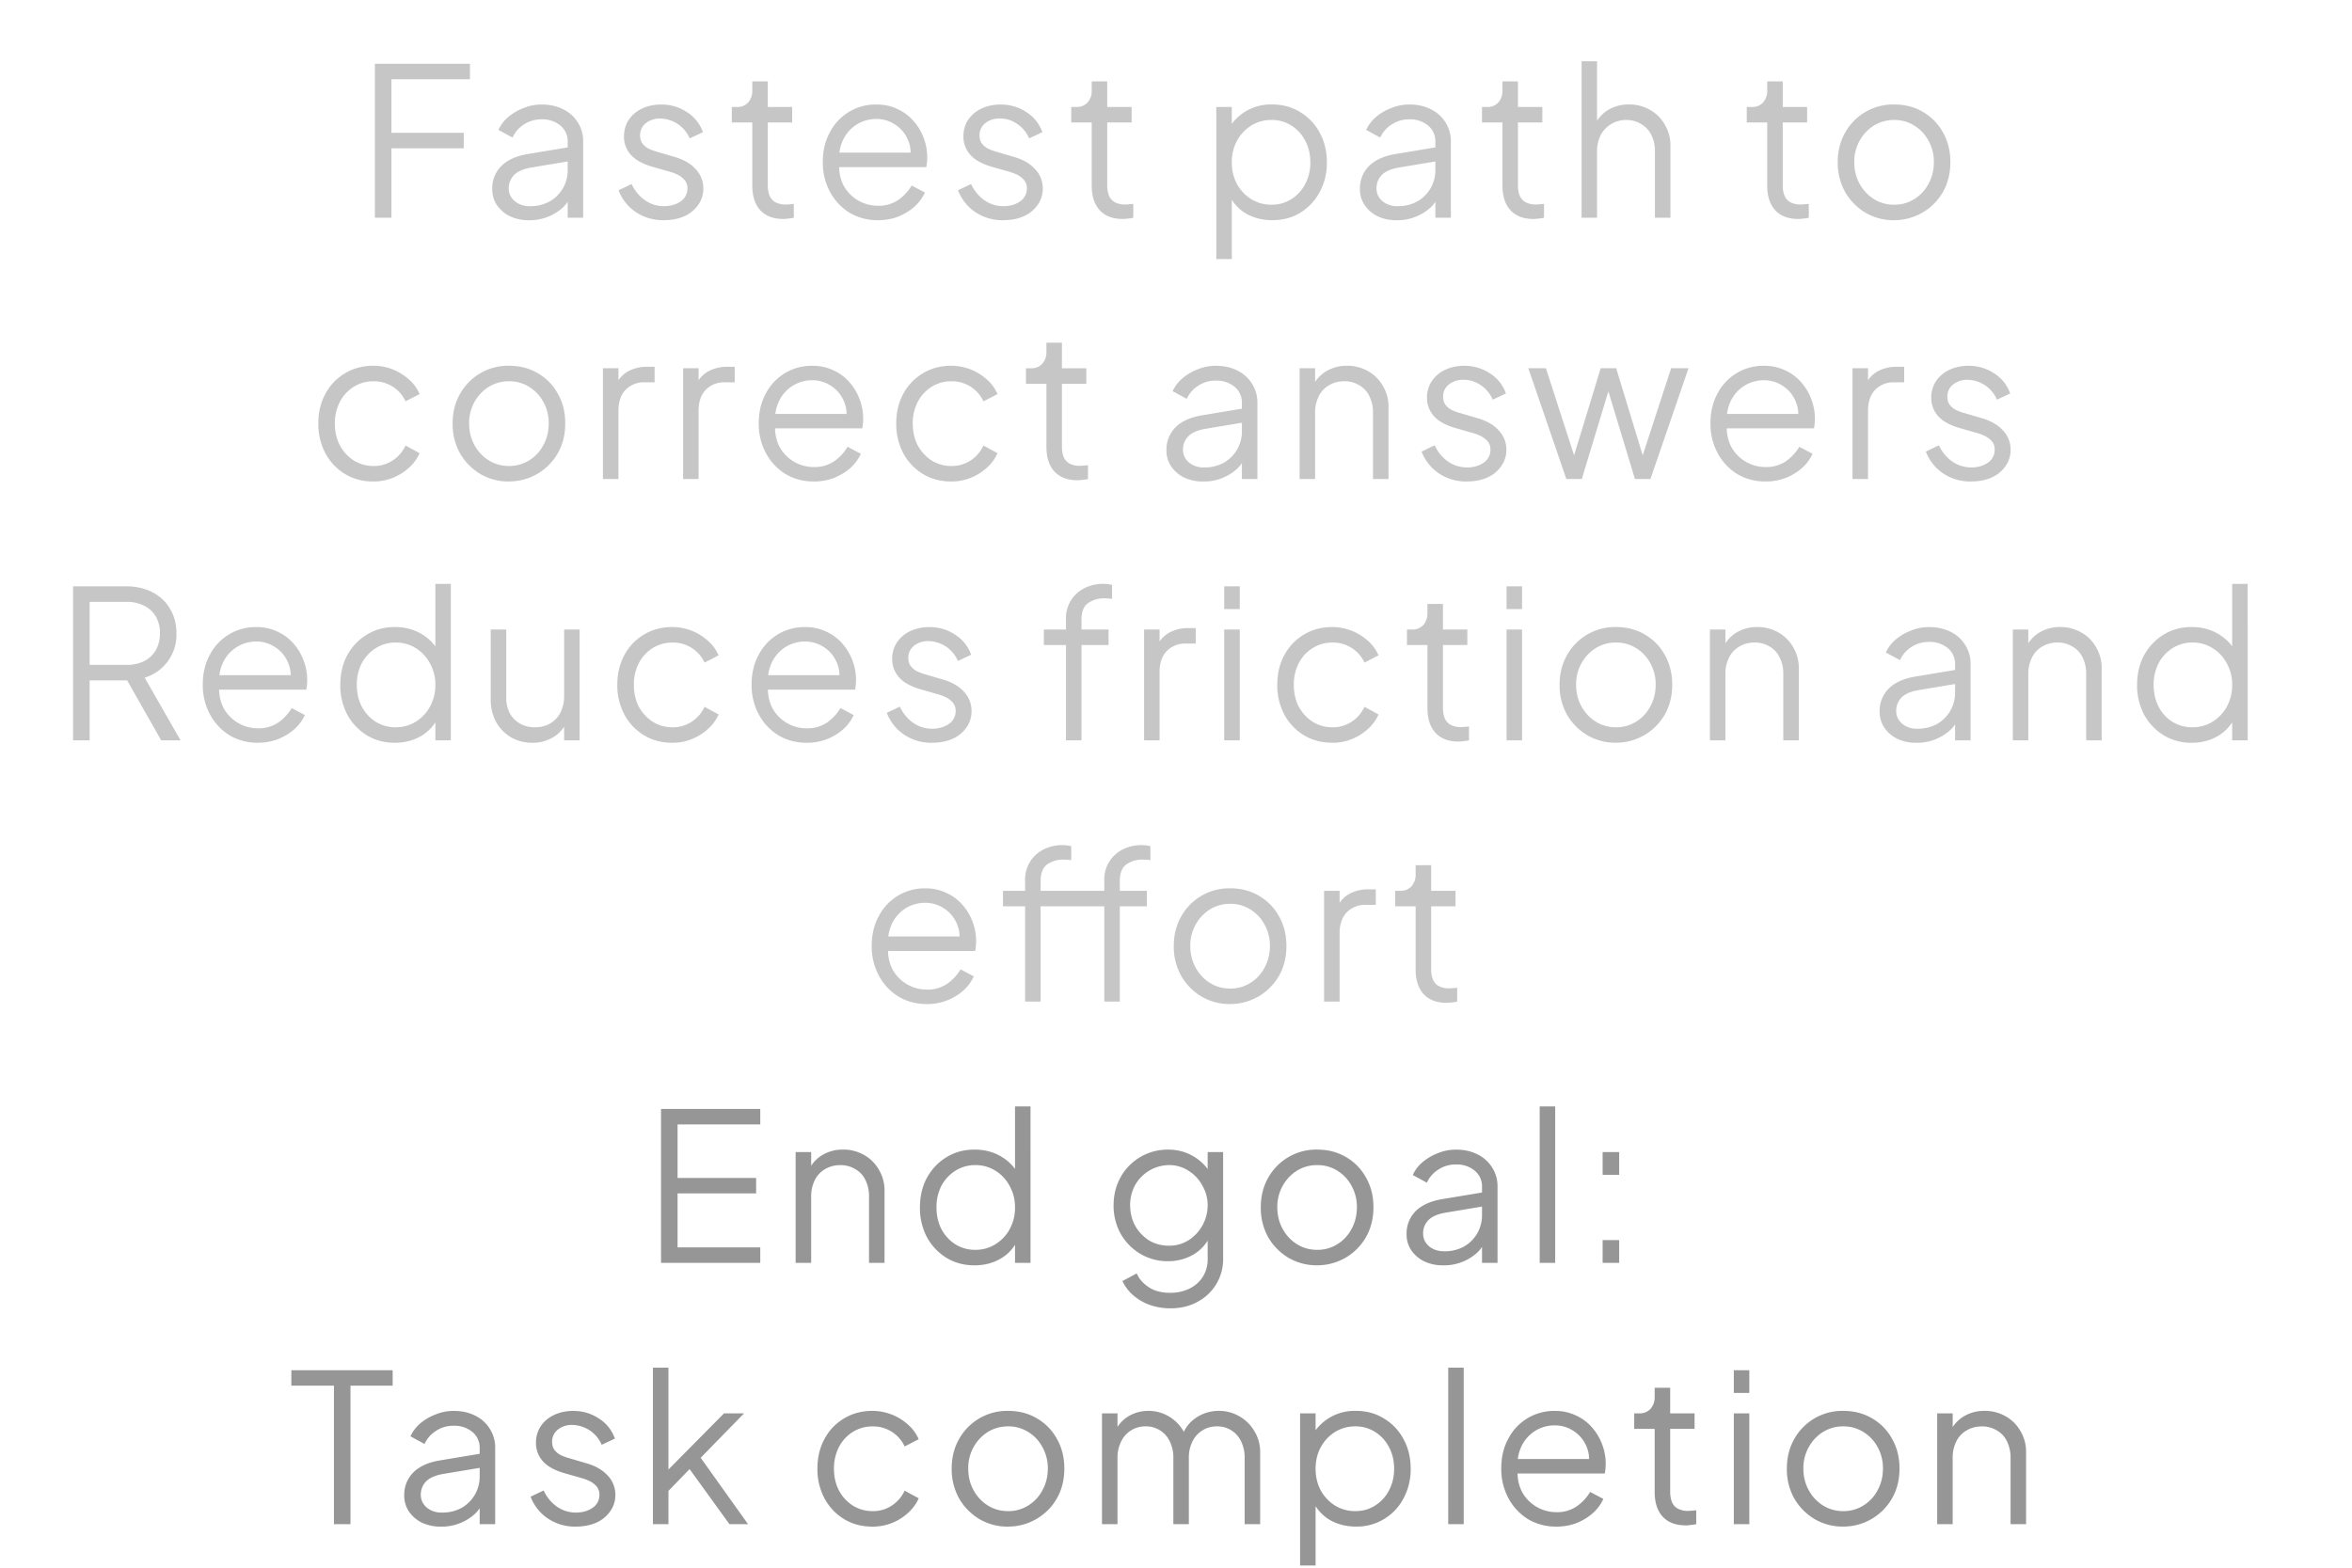
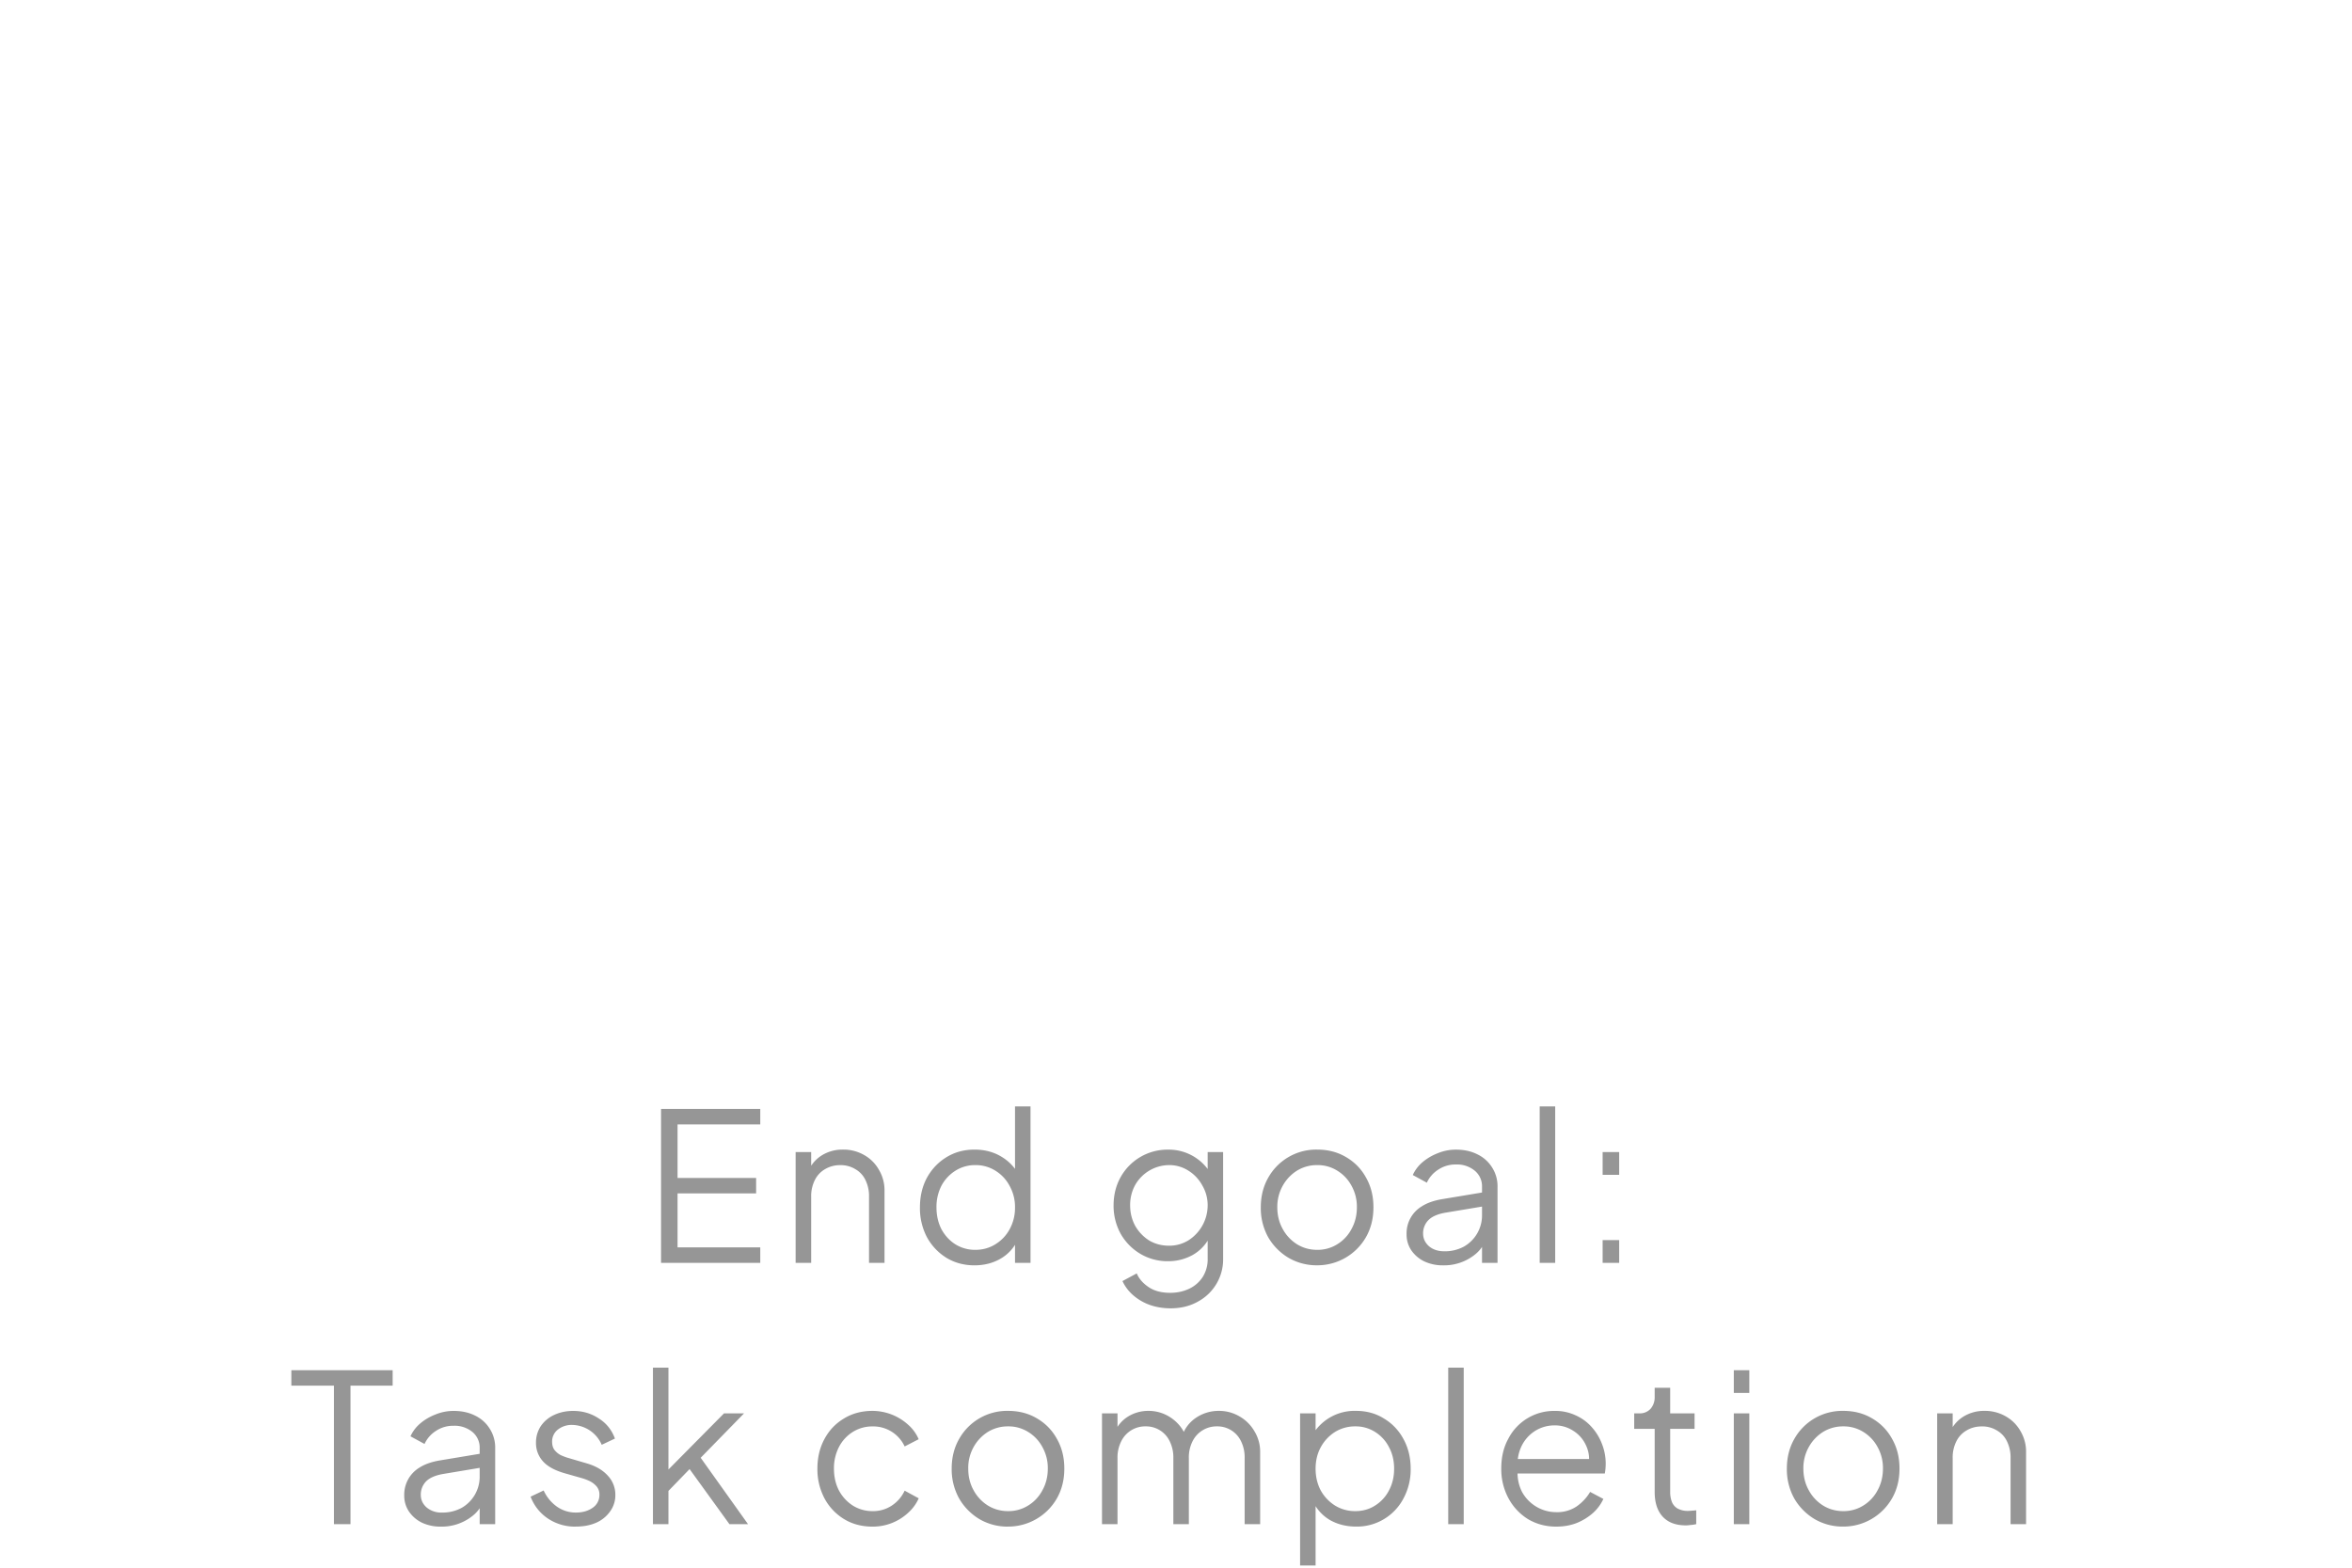
<svg xmlns="http://www.w3.org/2000/svg" width="54" height="36" fill="none">
-   <path fill="#C6C6C6" d="M8.607 5V1.464h2.183v.356H8.987v1.23h1.66v.355h-1.66V5h-.38Zm3.534.057a.995.995 0 0 1-.431-.09.765.765 0 0 1-.3-.256.645.645 0 0 1-.109-.37.724.724 0 0 1 .351-.64c.12-.077.274-.131.46-.163l.998-.166v.323l-.912.152c-.183.031-.316.09-.398.175a.432.432 0 0 0-.119.304c0 .114.044.21.133.29a.52.52 0 0 0 .351.118.916.916 0 0 0 .456-.109.822.822 0 0 0 .413-.726v-.645a.465.465 0 0 0-.167-.37.64.64 0 0 0-.431-.143.712.712 0 0 0-.409.119.7.7 0 0 0-.26.299l-.323-.176a.845.845 0 0 1 .223-.294c.104-.089.223-.158.356-.209.133-.054.27-.08.413-.08.186 0 .35.036.493.109a.806.806 0 0 1 .337.303.791.791 0 0 1 .123.442V5h-.355v-.508l.052.052a.762.762 0 0 1-.209.261 1.132 1.132 0 0 1-.736.252Zm3.1 0c-.243 0-.457-.062-.64-.185a1.047 1.047 0 0 1-.399-.503l.3-.143a.924.924 0 0 0 .303.37.752.752 0 0 0 .437.138c.151 0 .28-.036.384-.109a.349.349 0 0 0 .157-.294.282.282 0 0 0-.076-.209.52.52 0 0 0-.176-.123 1.186 1.186 0 0 0-.176-.062l-.365-.104c-.234-.067-.403-.16-.508-.28a.618.618 0 0 1-.156-.418c0-.149.038-.278.114-.39a.744.744 0 0 1 .308-.255c.13-.06.274-.09.432-.09.215 0 .41.056.584.17.177.11.302.266.375.465l-.304.143a.752.752 0 0 0-.67-.456.51.51 0 0 0-.341.11.346.346 0 0 0-.128.274c0 .086.022.154.066.205.045.05.095.088.152.113a1.2 1.2 0 0 0 .157.057l.422.124c.206.06.366.153.48.28a.636.636 0 0 1 .175.446.63.63 0 0 1-.119.375.767.767 0 0 1-.318.26c-.136.06-.292.09-.47.09Zm2.743-.029c-.228 0-.404-.066-.527-.199s-.185-.323-.185-.57V2.813h-.47v-.356h.119a.33.33 0 0 0 .256-.104.398.398 0 0 0 .095-.27v-.214h.356v.588h.56v.356h-.56V4.26c0 .085.012.161.038.227a.315.315 0 0 0 .128.152.486.486 0 0 0 .251.057c.026 0 .056-.001.09-.004l.09-.01V5a.731.731 0 0 1-.128.019.905.905 0 0 1-.113.01Zm2.17.029c-.238 0-.453-.057-.646-.17a1.265 1.265 0 0 1-.451-.48 1.41 1.41 0 0 1-.166-.688c0-.257.054-.483.161-.679a1.179 1.179 0 0 1 1.063-.64c.184 0 .347.034.489.104.146.066.269.158.37.275.101.114.179.244.233.39a1.239 1.239 0 0 1 .061.668h-2.15v-.332h1.946l-.17.142a.736.736 0 0 0-.062-.465.766.766 0 0 0-.29-.327.766.766 0 0 0-.427-.123.837.837 0 0 0-.754.47.95.95 0 0 0-.09.521.967.967 0 0 0 .094.532.896.896 0 0 0 .788.47.799.799 0 0 0 .47-.133c.127-.089.23-.2.308-.332l.304.161a.989.989 0 0 1-.232.318c-.105.095-.23.172-.375.233-.143.056-.3.085-.475.085Zm2.88 0a1.12 1.12 0 0 1-.64-.185 1.047 1.047 0 0 1-.398-.503l.299-.143a.924.924 0 0 0 .303.37.752.752 0 0 0 .437.138c.152 0 .28-.036.384-.109a.349.349 0 0 0 .157-.294.282.282 0 0 0-.076-.209.52.52 0 0 0-.176-.123 1.182 1.182 0 0 0-.175-.062l-.366-.104c-.234-.067-.403-.16-.507-.28a.618.618 0 0 1-.157-.418c0-.149.038-.278.114-.39a.746.746 0 0 1 .308-.255c.13-.06.274-.09.432-.09.215 0 .41.056.584.17.177.11.302.266.375.465l-.304.143a.753.753 0 0 0-.275-.333.669.669 0 0 0-.394-.123.51.51 0 0 0-.342.11.346.346 0 0 0-.128.274c0 .086.022.154.067.205a.44.44 0 0 0 .151.113 1.2 1.2 0 0 0 .157.057l.422.124c.206.06.366.153.48.28a.636.636 0 0 1 .175.446.63.63 0 0 1-.118.375.767.767 0 0 1-.318.26c-.136.06-.293.09-.47.09Zm2.743-.029c-.228 0-.403-.066-.527-.199-.123-.133-.185-.323-.185-.57V2.813h-.47v-.356h.119a.33.33 0 0 0 .256-.104.397.397 0 0 0 .095-.27v-.214h.356v.588h.56v.356h-.56V4.26a.64.64 0 0 0 .038.227.315.315 0 0 0 .128.152.486.486 0 0 0 .252.057 2.742 2.742 0 0 0 .18-.014V5a.731.731 0 0 1-.128.019.908.908 0 0 1-.114.01Zm2.148.921V2.456h.356v.57l-.057-.1a1.12 1.12 0 0 1 .987-.527c.24 0 .454.059.64.176.19.114.34.27.447.47.11.2.166.427.166.683a1.4 1.4 0 0 1-.166.684 1.24 1.24 0 0 1-.446.474c-.187.114-.4.17-.641.17-.218 0-.416-.048-.593-.146a.971.971 0 0 1-.394-.427l.057-.052v1.518h-.356Zm1.267-1.248c.17 0 .323-.043.456-.128a.883.883 0 0 0 .318-.347 1.04 1.04 0 0 0 .118-.498c0-.187-.04-.353-.118-.498a.883.883 0 0 0-.318-.347.824.824 0 0 0-.456-.128.871.871 0 0 0-.465.128.947.947 0 0 0-.328.352c-.079.145-.118.31-.118.493 0 .184.04.35.119.498a.957.957 0 0 0 .327.347c.14.085.294.128.465.128Zm2.871.356a.995.995 0 0 1-.432-.09.766.766 0 0 1-.299-.256.645.645 0 0 1-.109-.37.723.723 0 0 1 .351-.64c.12-.077.274-.131.46-.163l.997-.166v.323l-.91.152c-.184.031-.317.09-.4.175a.432.432 0 0 0-.118.304c0 .114.044.21.133.29a.517.517 0 0 0 .35.118.916.916 0 0 0 .456-.109.823.823 0 0 0 .413-.726v-.645a.465.465 0 0 0-.166-.37.64.64 0 0 0-.432-.143.711.711 0 0 0-.408.119.7.7 0 0 0-.26.299l-.323-.176a.847.847 0 0 1 .223-.294c.104-.089.223-.158.356-.209.132-.054.27-.08.412-.08.187 0 .352.036.494.109a.806.806 0 0 1 .337.303.791.791 0 0 1 .123.442V5h-.356v-.508l.053.052a.762.762 0 0 1-.21.261 1.134 1.134 0 0 1-.735.252Zm3.144-.029c-.228 0-.403-.066-.527-.199-.123-.133-.185-.323-.185-.57V2.813h-.47v-.356h.12a.33.33 0 0 0 .255-.104.397.397 0 0 0 .095-.27v-.214h.356v.588h.56v.356h-.56V4.26a.64.64 0 0 0 .038.227.315.315 0 0 0 .128.152.485.485 0 0 0 .252.057 2.733 2.733 0 0 0 .18-.014V5a.73.73 0 0 1-.128.019.906.906 0 0 1-.114.01ZM36.312 5V1.407h.355V2.95l-.08-.02a.8.8 0 0 1 .308-.388.9.9 0 0 1 .503-.143.95.95 0 0 1 .484.124c.146.082.26.196.342.341a.923.923 0 0 1 .128.485V5h-.356V3.486a.834.834 0 0 0-.085-.394.595.595 0 0 0-.238-.247.632.632 0 0 0-.336-.09.656.656 0 0 0-.584.342.823.823 0 0 0-.086.39V5h-.355Zm4.974.028c-.228 0-.404-.066-.527-.199s-.185-.323-.185-.57V2.813h-.47v-.356h.119a.33.33 0 0 0 .256-.104.397.397 0 0 0 .095-.27v-.214h.356v.588h.56v.356h-.56V4.26a.64.64 0 0 0 .038.227.315.315 0 0 0 .128.152.486.486 0 0 0 .252.057 2.742 2.742 0 0 0 .18-.014V5a.731.731 0 0 1-.128.019.908.908 0 0 1-.114.01Zm2.203.029a1.28 1.28 0 0 1-.655-.17 1.325 1.325 0 0 1-.47-.475 1.379 1.379 0 0 1-.171-.689c0-.253.057-.479.17-.678a1.262 1.262 0 0 1 1.126-.646c.246 0 .466.057.66.171.195.114.349.27.46.47.113.2.17.427.17.683 0 .26-.058.49-.175.693a1.287 1.287 0 0 1-1.115.64Zm0-.356c.17 0 .324-.043.46-.128a.898.898 0 0 0 .327-.351c.083-.149.124-.315.124-.499a.985.985 0 0 0-.124-.493.907.907 0 0 0-.327-.347.848.848 0 0 0-.46-.128.871.871 0 0 0-.465.128.957.957 0 0 0-.328.347.986.986 0 0 0-.123.493c0 .184.04.35.123.499a.947.947 0 0 0 .328.35.866.866 0 0 0 .465.129ZM8.575 11.057c-.25 0-.47-.059-.66-.176a1.238 1.238 0 0 1-.445-.474 1.434 1.434 0 0 1-.162-.684c0-.253.054-.479.162-.678.107-.2.256-.356.446-.47.19-.117.41-.176.66-.176.158 0 .306.029.446.086.139.057.262.134.37.232a.918.918 0 0 1 .242.333l-.323.166a.792.792 0 0 0-.736-.46.84.84 0 0 0-.455.127.887.887 0 0 0-.318.347 1.061 1.061 0 0 0-.114.498c0 .184.038.35.114.498a.934.934 0 0 0 .318.347.84.84 0 0 0 .455.128.77.77 0 0 0 .442-.128c.13-.085.228-.2.294-.342l.323.176a.975.975 0 0 1-.242.332 1.241 1.241 0 0 1-.37.232 1.17 1.17 0 0 1-.447.086Zm3.112 0a1.28 1.28 0 0 1-.655-.17 1.323 1.323 0 0 1-.47-.476 1.379 1.379 0 0 1-.17-.688c0-.253.056-.479.17-.678a1.261 1.261 0 0 1 1.125-.646c.247 0 .466.057.66.171.196.114.349.27.46.47.114.2.17.427.17.683 0 .26-.058.49-.175.693a1.286 1.286 0 0 1-1.115.64Zm0-.356c.17 0 .324-.043.46-.128a.899.899 0 0 0 .328-.351c.082-.149.123-.315.123-.499a.986.986 0 0 0-.123-.493.908.908 0 0 0-.328-.347.847.847 0 0 0-.46-.128.871.871 0 0 0-.465.128.957.957 0 0 0-.328.347.985.985 0 0 0-.123.493c0 .184.041.35.123.499a.947.947 0 0 0 .328.35.866.866 0 0 0 .465.129Zm2.156.299V8.456h.356v.418l-.048-.062a.67.67 0 0 1 .27-.285.895.895 0 0 1 .447-.104h.161v.356h-.223a.587.587 0 0 0-.441.17c-.111.115-.166.276-.166.485V11h-.356Zm1.84 0V8.456h.356v.418l-.047-.062a.67.67 0 0 1 .27-.285.895.895 0 0 1 .447-.104h.16v.356h-.222a.587.587 0 0 0-.441.17c-.111.115-.167.276-.167.485V11h-.356Zm3 .057c-.238 0-.453-.057-.646-.17a1.264 1.264 0 0 1-.451-.48 1.41 1.41 0 0 1-.166-.688c0-.257.054-.483.161-.679a1.179 1.179 0 0 1 1.063-.64 1.1 1.1 0 0 1 .49.104c.145.066.268.158.37.275.1.114.178.244.232.39a1.24 1.24 0 0 1 .061.668h-2.15v-.332h1.946l-.17.142a.735.735 0 0 0-.062-.465.766.766 0 0 0-.29-.327.767.767 0 0 0-.427-.123.838.838 0 0 0-.754.47.95.95 0 0 0-.09.521.967.967 0 0 0 .094.532.897.897 0 0 0 .788.47.799.799 0 0 0 .47-.133c.127-.089.23-.2.308-.332l.304.161a.99.99 0 0 1-.232.318c-.105.095-.23.172-.375.232-.143.057-.3.086-.475.086Zm3.161 0c-.25 0-.47-.059-.66-.176a1.239 1.239 0 0 1-.446-.474 1.433 1.433 0 0 1-.161-.684c0-.253.054-.479.161-.678.108-.2.256-.356.446-.47.19-.117.41-.176.66-.176a1.226 1.226 0 0 1 .816.318.918.918 0 0 1 .242.333l-.323.166a.791.791 0 0 0-.735-.46.839.839 0 0 0-.456.127.887.887 0 0 0-.318.347 1.062 1.062 0 0 0-.114.498c0 .184.038.35.114.498a.95.95 0 0 0 .318.347.84.84 0 0 0 .456.128.77.77 0 0 0 .441-.128c.13-.085.228-.2.294-.342l.323.176a.975.975 0 0 1-.242.332 1.24 1.24 0 0 1-.37.232 1.17 1.17 0 0 1-.446.086Zm2.893-.029c-.228 0-.403-.066-.527-.199-.123-.133-.185-.323-.185-.57V8.813h-.47v-.356h.119a.33.33 0 0 0 .256-.104.397.397 0 0 0 .095-.27v-.214h.356v.588h.56v.356h-.56v1.448c0 .085.013.161.038.228a.314.314 0 0 0 .128.151.485.485 0 0 0 .252.057 2.466 2.466 0 0 0 .18-.014V11a.733.733 0 0 1-.128.019.912.912 0 0 1-.114.01Zm2.884.029a.995.995 0 0 1-.432-.09.766.766 0 0 1-.3-.257.645.645 0 0 1-.108-.37.723.723 0 0 1 .351-.64c.12-.076.273-.13.46-.162l.997-.166v.323l-.912.152c-.183.031-.316.09-.398.175a.432.432 0 0 0-.119.304c0 .114.044.21.133.29a.52.52 0 0 0 .351.118.916.916 0 0 0 .456-.109.823.823 0 0 0 .413-.726v-.645a.464.464 0 0 0-.166-.37.64.64 0 0 0-.432-.143.711.711 0 0 0-.408.119.701.701 0 0 0-.261.299l-.323-.176a.846.846 0 0 1 .223-.294c.104-.089.223-.158.356-.209.133-.054.27-.08.413-.08.187 0 .351.036.493.109a.806.806 0 0 1 .337.303.792.792 0 0 1 .124.442V11h-.356v-.508l.052.052a.761.761 0 0 1-.209.261 1.129 1.129 0 0 1-.735.252ZM29.838 11V8.456h.356v.494l-.08-.02a.8.8 0 0 1 .308-.388.9.9 0 0 1 .503-.143.95.95 0 0 1 .484.124.89.89 0 0 1 .342.341.923.923 0 0 1 .128.484V11h-.356V9.486a.834.834 0 0 0-.086-.394.566.566 0 0 0-.232-.247.64.64 0 0 0-.342-.09c-.13 0-.245.03-.346.09a.59.59 0 0 0-.238.252.823.823 0 0 0-.085.39V11h-.356Zm3.84.057a1.12 1.12 0 0 1-.64-.185 1.047 1.047 0 0 1-.399-.503l.3-.143a.923.923 0 0 0 .303.37.752.752 0 0 0 .437.138c.151 0 .28-.036.384-.109a.349.349 0 0 0 .156-.294.283.283 0 0 0-.075-.209.522.522 0 0 0-.176-.123 1.19 1.19 0 0 0-.176-.062l-.365-.104c-.234-.067-.403-.16-.508-.28a.618.618 0 0 1-.156-.418.67.67 0 0 1 .114-.39.745.745 0 0 1 .308-.255c.13-.06.274-.09.432-.09.215 0 .41.056.584.17.177.11.302.266.374.465l-.303.143a.752.752 0 0 0-.276-.333.669.669 0 0 0-.393-.123.51.51 0 0 0-.342.11.346.346 0 0 0-.128.274c0 .086.022.154.066.205.044.05.095.088.152.113.06.026.112.045.157.057l.422.124c.206.06.365.153.48.28a.635.635 0 0 1 .175.446.63.63 0 0 1-.119.375.768.768 0 0 1-.318.26c-.136.06-.292.09-.47.09ZM35.962 11l-.873-2.544h.404l.72 2.226h-.142l.68-2.226h.355l.679 2.226h-.143l.726-2.226h.399L37.893 11h-.356l-.66-2.178h.1L36.317 11h-.356Zm4.57.057c-.236 0-.451-.057-.645-.17a1.264 1.264 0 0 1-.45-.48 1.41 1.41 0 0 1-.166-.688c0-.257.053-.483.16-.679a1.179 1.179 0 0 1 1.063-.64 1.1 1.1 0 0 1 .49.104c.145.066.269.158.37.275.101.114.179.244.233.39a1.24 1.24 0 0 1 .061.668h-2.15v-.332h1.946l-.17.142a.736.736 0 0 0-.063-.465.766.766 0 0 0-.289-.327.767.767 0 0 0-.427-.123.838.838 0 0 0-.755.47.95.95 0 0 0-.09.521.967.967 0 0 0 .095.532.897.897 0 0 0 .788.47.799.799 0 0 0 .47-.133c.126-.089.23-.2.308-.332l.304.161a.99.99 0 0 1-.233.318 1.266 1.266 0 0 1-.374.232 1.271 1.271 0 0 1-.475.086Zm2-.057V8.456h.356v.418l-.048-.062a.67.67 0 0 1 .27-.285.895.895 0 0 1 .447-.104h.161v.356h-.223a.587.587 0 0 0-.441.17c-.11.115-.166.276-.166.485V11h-.356Zm2.724.057a1.12 1.12 0 0 1-.641-.185 1.047 1.047 0 0 1-.399-.503l.3-.143a.924.924 0 0 0 .303.37.752.752 0 0 0 .437.138c.151 0 .28-.036.384-.109a.349.349 0 0 0 .156-.294.283.283 0 0 0-.075-.209.522.522 0 0 0-.176-.123 1.19 1.19 0 0 0-.176-.062l-.365-.104c-.234-.067-.403-.16-.508-.28a.618.618 0 0 1-.156-.418.67.67 0 0 1 .114-.39.745.745 0 0 1 .308-.255c.13-.06.274-.09.432-.09.215 0 .41.056.584.17.177.11.302.266.374.465l-.303.143a.752.752 0 0 0-.67-.456.509.509 0 0 0-.341.11.346.346 0 0 0-.128.274c0 .086.022.154.066.205.044.05.095.088.152.113.06.026.112.045.157.057l.422.124c.206.06.365.153.48.28a.635.635 0 0 1 .175.446.63.63 0 0 1-.119.375.769.769 0 0 1-.318.26c-.136.06-.292.09-.47.09ZM1.678 17v-3.536h1.215c.231 0 .434.046.608.138a.955.955 0 0 1 .403.38c.098.161.147.35.147.565a1.028 1.028 0 0 1-.73 1.015L4.145 17H3.7l-.864-1.523.257.147H2.058V17h-.38Zm.38-1.732h.854a.881.881 0 0 0 .399-.086.658.658 0 0 0 .266-.251.771.771 0 0 0 .095-.39.745.745 0 0 0-.095-.384.627.627 0 0 0-.266-.246.842.842 0 0 0-.399-.09h-.854v1.447Zm3.86 1.789c-.237 0-.452-.057-.645-.17a1.265 1.265 0 0 1-.451-.48 1.41 1.41 0 0 1-.166-.688c0-.257.053-.483.16-.679a1.179 1.179 0 0 1 1.063-.64 1.1 1.1 0 0 1 .49.104c.145.066.269.158.37.275.101.114.179.244.232.39a1.238 1.238 0 0 1 .062.668h-2.15v-.332H6.83l-.17.143a.736.736 0 0 0-.062-.466.766.766 0 0 0-.29-.327.767.767 0 0 0-.427-.123.838.838 0 0 0-.755.47.95.95 0 0 0-.09.521.967.967 0 0 0 .095.532.897.897 0 0 0 .788.47.799.799 0 0 0 .47-.133c.126-.089.23-.2.308-.332l.303.16a.99.99 0 0 1-.233.318 1.251 1.251 0 0 1-.849.318Zm3.147 0c-.237 0-.45-.057-.64-.17a1.274 1.274 0 0 1-.451-.476 1.433 1.433 0 0 1-.161-.683c0-.256.053-.484.16-.683.112-.2.26-.356.447-.47.19-.117.405-.176.645-.176.219 0 .413.048.584.143.171.095.305.223.404.384l-.057.1v-1.618h.355V17h-.355v-.57l.057.053a.964.964 0 0 1-.4.427c-.173.098-.37.147-.588.147Zm.02-.356c.17 0 .324-.043.46-.128a.907.907 0 0 0 .327-.346 1.02 1.02 0 0 0 .124-.499.985.985 0 0 0-.124-.493.898.898 0 0 0-.327-.352.848.848 0 0 0-.46-.128.84.84 0 0 0-.456.128.919.919 0 0 0-.323.347 1.061 1.061 0 0 0-.114.498c0 .184.038.35.114.499.08.145.185.26.318.346.136.085.29.128.46.128Zm3.136.356a.967.967 0 0 1-.484-.123.947.947 0 0 1-.346-.352 1.078 1.078 0 0 1-.124-.522v-1.604h.356v1.562a.77.77 0 0 0 .081.36.62.62 0 0 0 .233.238.695.695 0 0 0 .346.085c.13 0 .245-.029.346-.085a.627.627 0 0 0 .238-.252.85.85 0 0 0 .085-.394v-1.514h.356V17h-.356v-.494l.08.02a.767.767 0 0 1-.308.389.9.9 0 0 1-.503.142Zm3.219 0c-.25 0-.47-.059-.66-.176a1.239 1.239 0 0 1-.446-.474 1.434 1.434 0 0 1-.161-.684c0-.253.054-.479.161-.678.108-.2.257-.356.446-.47.19-.117.41-.176.66-.176a1.226 1.226 0 0 1 .816.318.918.918 0 0 1 .242.332l-.322.167a.791.791 0 0 0-.736-.46.84.84 0 0 0-.455.127.888.888 0 0 0-.319.347 1.062 1.062 0 0 0-.113.498c0 .184.038.35.113.499a.95.95 0 0 0 .319.346.84.84 0 0 0 .455.128.77.77 0 0 0 .441-.128c.13-.085.228-.2.295-.342l.322.176a.975.975 0 0 1-.242.332 1.242 1.242 0 0 1-.37.232 1.15 1.15 0 0 1-.446.086Zm3.078 0c-.237 0-.452-.057-.645-.17a1.264 1.264 0 0 1-.451-.48 1.41 1.41 0 0 1-.166-.688c0-.257.054-.483.161-.679a1.178 1.178 0 0 1 1.063-.64 1.1 1.1 0 0 1 .489.104c.145.066.269.158.37.275.101.114.179.244.233.39a1.238 1.238 0 0 1 .061.668h-2.15v-.332h1.946l-.17.143a.736.736 0 0 0-.062-.466.767.767 0 0 0-.29-.327.767.767 0 0 0-.427-.123.839.839 0 0 0-.441.123.854.854 0 0 0-.313.346.95.95 0 0 0-.09.522.967.967 0 0 0 .094.532.896.896 0 0 0 .788.47.8.8 0 0 0 .47-.133c.127-.089.23-.2.308-.332l.304.161a.99.99 0 0 1-.232.318 1.248 1.248 0 0 1-.85.318Zm2.882 0a1.12 1.12 0 0 1-.64-.185 1.047 1.047 0 0 1-.4-.503l.3-.142a.923.923 0 0 0 .303.37.752.752 0 0 0 .437.137c.152 0 .28-.036.384-.109a.349.349 0 0 0 .157-.294.283.283 0 0 0-.076-.209.52.52 0 0 0-.176-.123 1.177 1.177 0 0 0-.175-.062l-.366-.104c-.234-.067-.403-.16-.507-.28a.618.618 0 0 1-.157-.418.67.67 0 0 1 .114-.39.744.744 0 0 1 .308-.255c.13-.06.274-.09.432-.09.215 0 .41.056.584.17.177.11.302.266.375.465l-.304.143a.752.752 0 0 0-.669-.456.509.509 0 0 0-.342.11.346.346 0 0 0-.128.274c0 .086.022.154.067.204.044.051.095.09.152.114.06.026.112.045.156.057l.422.124c.206.06.366.153.48.28a.635.635 0 0 1 .175.446.63.63 0 0 1-.118.375.767.767 0 0 1-.318.26c-.136.06-.293.09-.47.09ZM24.474 17v-2.188h-.508v-.356h.508v-.227a.764.764 0 0 1 .432-.726.94.94 0 0 1 .626-.072v.323a.342.342 0 0 0-.09-.01 1.156 1.156 0 0 0-.08-.004.634.634 0 0 0-.38.109c-.102.073-.152.2-.152.38v.227h.621v.356h-.621V17h-.356Zm1.793 0v-2.544h.356v.418l-.048-.062a.67.67 0 0 1 .27-.284.895.895 0 0 1 .447-.105h.161v.356h-.223a.587.587 0 0 0-.441.17c-.111.115-.166.276-.166.485V17h-.356Zm1.84 0v-2.544h.357V17h-.356Zm0-3.014v-.522h.357v.522h-.356Zm2.485 3.07c-.25 0-.47-.058-.66-.175a1.239 1.239 0 0 1-.446-.474 1.435 1.435 0 0 1-.161-.684c0-.253.054-.479.161-.678.108-.2.256-.356.446-.47.19-.117.41-.176.66-.176a1.226 1.226 0 0 1 .816.318.92.92 0 0 1 .242.332l-.322.167a.793.793 0 0 0-.736-.46.84.84 0 0 0-.456.127.888.888 0 0 0-.318.347 1.062 1.062 0 0 0-.113.498c0 .184.038.35.113.499.08.145.185.26.318.346a.84.84 0 0 0 .456.128.77.77 0 0 0 .441-.128c.13-.085.228-.2.295-.342l.322.176a.976.976 0 0 1-.242.332 1.242 1.242 0 0 1-.37.232 1.15 1.15 0 0 1-.446.086Zm2.893-.027c-.228 0-.403-.067-.527-.2-.123-.133-.185-.323-.185-.57v-1.447h-.47v-.356h.119a.33.33 0 0 0 .256-.104.398.398 0 0 0 .095-.27v-.214h.356v.588h.56v.356h-.56v1.448a.64.64 0 0 0 .038.227.314.314 0 0 0 .128.152.485.485 0 0 0 .252.057 2.515 2.515 0 0 0 .18-.014V17a.734.734 0 0 1-.128.019.911.911 0 0 1-.114.01ZM34.589 17v-2.544h.356V17h-.356Zm0-3.014v-.522h.356v.522h-.356Zm2.513 3.07a1.28 1.28 0 0 1-.655-.17 1.325 1.325 0 0 1-.47-.474 1.379 1.379 0 0 1-.17-.689c0-.253.057-.479.17-.678a1.262 1.262 0 0 1 1.125-.646c.247 0 .467.057.66.171.196.114.35.27.46.47.114.2.171.427.171.683 0 .26-.059.49-.175.693a1.288 1.288 0 0 1-1.116.64Zm0-.355a.847.847 0 0 0 .46-.128.898.898 0 0 0 .328-.351c.082-.149.123-.315.123-.499a.985.985 0 0 0-.123-.493.907.907 0 0 0-.327-.347.848.848 0 0 0-.46-.128.872.872 0 0 0-.466.128.957.957 0 0 0-.327.347.986.986 0 0 0-.124.493c0 .184.041.35.124.499a.947.947 0 0 0 .327.35c.14.086.294.129.465.129Zm2.156.299v-2.544h.356v.494l-.08-.02a.801.801 0 0 1 .308-.388.9.9 0 0 1 .503-.143.95.95 0 0 1 .484.124.89.89 0 0 1 .342.341.923.923 0 0 1 .128.484V17h-.356v-1.514a.834.834 0 0 0-.086-.394.566.566 0 0 0-.232-.247.64.64 0 0 0-.342-.09c-.13 0-.245.03-.346.09a.59.59 0 0 0-.238.252.822.822 0 0 0-.085.39V17h-.356Zm4.737.057a.995.995 0 0 1-.432-.09.766.766 0 0 1-.299-.256.645.645 0 0 1-.109-.37.723.723 0 0 1 .351-.64c.12-.077.274-.131.46-.163l.997-.166v.323l-.911.152c-.184.031-.316.09-.399.175a.432.432 0 0 0-.118.304c0 .114.044.21.133.29a.515.515 0 0 0 .35.118.916.916 0 0 0 .456-.109.822.822 0 0 0 .413-.726v-.645a.465.465 0 0 0-.166-.37.64.64 0 0 0-.432-.143.712.712 0 0 0-.408.119.7.7 0 0 0-.26.299l-.324-.176a.845.845 0 0 1 .224-.294c.104-.089.223-.158.355-.209.133-.054.271-.08.413-.08.187 0 .352.036.494.108a.807.807 0 0 1 .337.304.792.792 0 0 1 .123.442V17h-.356v-.508l.053.052a.762.762 0 0 1-.21.261 1.13 1.13 0 0 1-.735.252ZM46.213 17v-2.544h.355v.494l-.08-.02a.801.801 0 0 1 .308-.388.9.9 0 0 1 .503-.143.95.95 0 0 1 .484.124c.146.082.26.196.342.341a.923.923 0 0 1 .128.484V17h-.356v-1.514a.834.834 0 0 0-.085-.394.566.566 0 0 0-.233-.247.64.64 0 0 0-.341-.09.67.67 0 0 0-.347.09.59.59 0 0 0-.237.252.822.822 0 0 0-.086.39V17h-.355Zm4.106.057a1.22 1.22 0 0 1-.64-.17 1.274 1.274 0 0 1-.452-.476 1.433 1.433 0 0 1-.161-.683c0-.256.054-.484.161-.683.111-.2.26-.356.446-.47.19-.117.405-.176.646-.176.218 0 .413.048.584.143.17.095.305.223.403.384l-.057.1v-1.618h.356V17h-.356v-.57l.057.053a.964.964 0 0 1-.399.427c-.174.098-.37.147-.588.147Zm.019-.356c.17 0 .324-.043.46-.128a.91.91 0 0 0 .328-.346 1.02 1.02 0 0 0 .123-.499.985.985 0 0 0-.123-.493.898.898 0 0 0-.328-.352.848.848 0 0 0-.46-.128.84.84 0 0 0-.456.128.919.919 0 0 0-.322.347 1.06 1.06 0 0 0-.114.498c0 .184.038.35.114.499a.852.852 0 0 0 .777.474Zm-29.062 6.356c-.237 0-.452-.057-.645-.17a1.264 1.264 0 0 1-.451-.48 1.41 1.41 0 0 1-.166-.688c0-.257.054-.483.161-.679a1.179 1.179 0 0 1 1.063-.64 1.1 1.1 0 0 1 .489.104c.145.066.269.158.37.275.101.114.179.244.233.39a1.238 1.238 0 0 1 .076.55 1.763 1.763 0 0 1-.015.118h-2.15v-.332h1.946l-.17.143a.736.736 0 0 0-.062-.466.767.767 0 0 0-.29-.327.767.767 0 0 0-.427-.123.839.839 0 0 0-.441.123.854.854 0 0 0-.313.346.95.95 0 0 0-.09.522.967.967 0 0 0 .094.532.897.897 0 0 0 .788.47.8.8 0 0 0 .47-.133c.127-.089.23-.2.308-.332l.304.161a.99.99 0 0 1-.232.318 1.248 1.248 0 0 1-.85.318Zm2.26-.057v-2.188h-.508v-.356h.508v-.227a.764.764 0 0 1 .432-.726.94.94 0 0 1 .627-.072v.323a.342.342 0 0 0-.09-.01 1.15 1.15 0 0 0-.081-.004.634.634 0 0 0-.38.109c-.101.073-.152.2-.152.38v.227h1.429v.356h-1.429V23h-.356Zm1.818 0v-2.188h-.508v-.356h.508v-.227a.764.764 0 0 1 .432-.726.94.94 0 0 1 .626-.072v.323a.342.342 0 0 0-.09-.01 1.15 1.15 0 0 0-.08-.004.634.634 0 0 0-.38.109c-.102.073-.152.2-.152.38v.227h.621v.356h-.621V23h-.356Zm2.89.057a1.28 1.28 0 0 1-.654-.17 1.324 1.324 0 0 1-.47-.476 1.379 1.379 0 0 1-.171-.688c0-.253.057-.479.17-.678a1.262 1.262 0 0 1 1.125-.646c.247 0 .467.057.66.171.196.114.35.27.46.47.114.2.171.427.171.683 0 .26-.058.49-.175.693a1.287 1.287 0 0 1-1.116.64Zm0-.356a.847.847 0 0 0 .46-.128.899.899 0 0 0 .328-.351c.082-.149.124-.315.124-.499a.986.986 0 0 0-.124-.493.907.907 0 0 0-.327-.347.848.848 0 0 0-.46-.128.872.872 0 0 0-.466.128.958.958 0 0 0-.327.347.986.986 0 0 0-.124.493c0 .184.042.35.124.499a.948.948 0 0 0 .327.35c.14.086.294.129.465.129ZM30.4 23v-2.544h.356v.418l-.047-.062a.67.67 0 0 1 .27-.285.895.895 0 0 1 .446-.104h.162v.356h-.223a.587.587 0 0 0-.442.17c-.11.115-.166.276-.166.485V23H30.4Zm2.814.029c-.228 0-.404-.067-.527-.2s-.185-.323-.185-.57v-1.447h-.47v-.356h.119a.33.33 0 0 0 .256-.104.398.398 0 0 0 .095-.27v-.214h.356v.588h.56v.356h-.56v1.448a.64.64 0 0 0 .038.227.315.315 0 0 0 .128.152.485.485 0 0 0 .252.057 2.482 2.482 0 0 0 .18-.014V23a.731.731 0 0 1-.128.019.912.912 0 0 1-.114.01Z" />
  <path fill="#969696" d="M15.177 29v-3.535h2.278v.355h-1.899v1.23h1.804v.355h-1.804v1.24h1.899V29h-2.278Zm3.09 0v-2.544h.357v.494l-.081-.02a.801.801 0 0 1 .308-.388.9.9 0 0 1 .503-.143.95.95 0 0 1 .485.124.887.887 0 0 1 .341.341.922.922 0 0 1 .128.485V29h-.356v-1.514a.833.833 0 0 0-.085-.394.566.566 0 0 0-.233-.246.64.64 0 0 0-.341-.09.67.67 0 0 0-.347.09.588.588 0 0 0-.237.251.821.821 0 0 0-.085.39V29h-.356Zm4.107.057c-.237 0-.451-.057-.64-.17a1.274 1.274 0 0 1-.452-.476 1.433 1.433 0 0 1-.161-.683c0-.256.054-.484.161-.683.111-.2.26-.356.446-.47.19-.117.405-.176.646-.176.218 0 .413.048.584.143.17.095.305.223.403.384l-.057.1v-1.619h.356V29h-.356v-.57l.057.053a.963.963 0 0 1-.399.427c-.174.098-.37.147-.588.147Zm.019-.356c.17 0 .324-.043.46-.128a.91.91 0 0 0 .328-.346 1.02 1.02 0 0 0 .123-.499.986.986 0 0 0-.123-.493.899.899 0 0 0-.328-.352.848.848 0 0 0-.46-.128.84.84 0 0 0-.456.128.92.92 0 0 0-.323.347 1.062 1.062 0 0 0-.113.498c0 .184.038.35.113.498.08.146.186.262.319.347a.85.85 0 0 0 .46.128Zm4.484 1.343c-.174 0-.335-.027-.484-.08a1.191 1.191 0 0 1-.38-.224.963.963 0 0 1-.242-.322l.328-.176c.05.12.14.225.27.313.13.089.296.133.499.133.155 0 .297-.03.427-.09a.753.753 0 0 0 .313-.266.754.754 0 0 0 .119-.432v-.564l.056.052a.971.971 0 0 1-.393.427 1.14 1.14 0 0 1-.57.147 1.22 1.22 0 0 1-.64-.17 1.258 1.258 0 0 1-.451-.461 1.33 1.33 0 0 1-.162-.65c0-.24.054-.457.162-.65a1.23 1.23 0 0 1 1.091-.631 1.117 1.117 0 0 1 .963.526l-.056.1v-.57h.355V28.9a1.1 1.1 0 0 1-.583.992c-.18.101-.388.152-.622.152Zm-.038-1.438a.83.83 0 0 0 .446-.123.955.955 0 0 0 .442-.802.889.889 0 0 0-.124-.46.905.905 0 0 0-.318-.338.808.808 0 0 0-.446-.128.904.904 0 0 0-.778.46.955.955 0 0 0-.114.466c0 .167.038.322.114.465a.96.96 0 0 0 .318.337c.136.082.29.123.46.123Zm3.403.45a1.28 1.28 0 0 1-.655-.17 1.323 1.323 0 0 1-.47-.474 1.379 1.379 0 0 1-.17-.689c0-.253.057-.479.17-.678a1.262 1.262 0 0 1 1.125-.646c.247 0 .467.057.66.171.196.114.35.27.46.47.114.2.171.427.171.683 0 .26-.058.49-.175.693a1.286 1.286 0 0 1-1.116.64Zm0-.355a.847.847 0 0 0 .46-.128.899.899 0 0 0 .328-.351c.082-.149.123-.315.123-.499a.986.986 0 0 0-.123-.493.907.907 0 0 0-.327-.347.848.848 0 0 0-.46-.128.872.872 0 0 0-.466.128.957.957 0 0 0-.327.347.985.985 0 0 0-.124.493c0 .184.041.35.124.499a.947.947 0 0 0 .327.35c.14.086.294.129.465.129Zm2.892.356a.995.995 0 0 1-.432-.09.766.766 0 0 1-.3-.256.645.645 0 0 1-.108-.37.722.722 0 0 1 .351-.64c.12-.077.274-.131.46-.163l.997-.166v.323l-.911.152c-.184.031-.317.09-.399.175a.432.432 0 0 0-.119.304c0 .114.045.21.133.29.092.079.21.118.352.118a.915.915 0 0 0 .455-.109.823.823 0 0 0 .413-.726v-.645a.464.464 0 0 0-.166-.37.64.64 0 0 0-.432-.143.712.712 0 0 0-.408.119.701.701 0 0 0-.261.299l-.323-.176a.846.846 0 0 1 .223-.294c.105-.089.223-.158.356-.209.133-.054.27-.08.413-.08.187 0 .351.036.494.109a.806.806 0 0 1 .337.303.792.792 0 0 1 .123.442V29h-.356v-.508l.052.052a.762.762 0 0 1-.209.261 1.129 1.129 0 0 1-.735.252ZM35.35 29v-3.593h.356V29h-.356Zm1.445 0v-.522h.38V29h-.38Zm0-2.022v-.522h.38v.522h-.38ZM7.667 35v-3.18h-.978v-.355h2.326v.355h-.968V35h-.38Zm2.454.057a.995.995 0 0 1-.432-.09.766.766 0 0 1-.299-.256.645.645 0 0 1-.109-.37.723.723 0 0 1 .351-.64c.12-.077.274-.131.46-.163l.997-.166v.323l-.91.152c-.184.031-.317.09-.4.175a.432.432 0 0 0-.118.304c0 .114.044.21.133.29a.52.52 0 0 0 .351.118.916.916 0 0 0 .456-.109.823.823 0 0 0 .412-.726v-.645a.464.464 0 0 0-.166-.37.64.64 0 0 0-.431-.143.712.712 0 0 0-.409.119.7.7 0 0 0-.26.299l-.323-.176a.846.846 0 0 1 .223-.294c.104-.089.223-.158.356-.209.133-.054.27-.08.412-.08.187 0 .352.036.494.108a.806.806 0 0 1 .337.304.792.792 0 0 1 .123.442V35h-.356v-.508l.053.052a.762.762 0 0 1-.21.261 1.129 1.129 0 0 1-.735.252Zm3.1 0a1.12 1.12 0 0 1-.64-.185 1.048 1.048 0 0 1-.399-.503l.3-.142a.923.923 0 0 0 .303.37.752.752 0 0 0 .436.137c.152 0 .28-.036.385-.109a.349.349 0 0 0 .156-.294.283.283 0 0 0-.075-.209.52.52 0 0 0-.176-.123 1.173 1.173 0 0 0-.176-.062l-.365-.104c-.234-.067-.404-.16-.508-.28a.618.618 0 0 1-.156-.418.68.68 0 0 1 .113-.39.746.746 0 0 1 .309-.255c.13-.06.274-.09.432-.09.215 0 .41.056.583.17.178.11.303.266.375.465l-.303.143a.752.752 0 0 0-.67-.456.509.509 0 0 0-.341.11.346.346 0 0 0-.128.274c0 .086.022.154.066.204.044.051.095.09.152.114.06.026.112.045.157.057l.422.124c.206.06.365.153.48.28a.636.636 0 0 1 .175.446.63.63 0 0 1-.119.375.768.768 0 0 1-.318.26c-.136.06-.292.09-.47.09Zm1.77-.057v-3.593h.356v2.516l-.152-.024 1.428-1.443h.46l-.996 1.02L17.174 35h-.427l-1.02-1.41.227.02-.726.75.119-.295V35h-.356Zm5.043.057c-.25 0-.47-.059-.66-.176a1.238 1.238 0 0 1-.445-.474 1.434 1.434 0 0 1-.162-.684c0-.253.054-.479.162-.678.107-.2.256-.356.446-.47.19-.117.41-.176.66-.176a1.226 1.226 0 0 1 .815.318.92.92 0 0 1 .242.333l-.322.166a.793.793 0 0 0-.736-.46.84.84 0 0 0-.455.127.888.888 0 0 0-.318.347 1.062 1.062 0 0 0-.114.498c0 .184.038.35.114.498a.934.934 0 0 0 .318.347.84.84 0 0 0 .455.128.77.77 0 0 0 .442-.128.82.82 0 0 0 .294-.342l.323.176a.976.976 0 0 1-.242.332 1.193 1.193 0 0 1-.817.318Zm3.111 0a1.28 1.28 0 0 1-.654-.17 1.325 1.325 0 0 1-.47-.476 1.379 1.379 0 0 1-.171-.688c0-.253.057-.479.17-.678a1.262 1.262 0 0 1 1.125-.646c.247 0 .467.057.66.171.196.114.35.27.46.47.114.2.171.427.171.683 0 .26-.058.49-.175.693a1.287 1.287 0 0 1-1.116.64Zm0-.356a.847.847 0 0 0 .46-.128.898.898 0 0 0 .328-.351c.083-.149.124-.315.124-.499a.985.985 0 0 0-.124-.493.907.907 0 0 0-.327-.347.848.848 0 0 0-.46-.128.872.872 0 0 0-.466.128.957.957 0 0 0-.327.347.985.985 0 0 0-.123.493c0 .184.04.35.123.499a.947.947 0 0 0 .327.35c.14.086.295.129.465.129Zm2.156.299v-2.544h.356v.484l-.057-.07a.783.783 0 0 1 .309-.347.88.88 0 0 1 .455-.124.91.91 0 0 1 .532.166c.158.111.27.255.337.432l-.1.005a.808.808 0 0 1 .328-.446.928.928 0 0 1 .522-.157.92.92 0 0 1 .47.124.922.922 0 0 1 .346.341.898.898 0 0 1 .133.485V35h-.356v-1.514a.834.834 0 0 0-.085-.394.598.598 0 0 0-.55-.337.614.614 0 0 0-.561.342.821.821 0 0 0-.085.39V35h-.356v-1.514a.833.833 0 0 0-.086-.394.598.598 0 0 0-.55-.337.609.609 0 0 0-.56.342.822.822 0 0 0-.086.39V35h-.356Zm4.548.95v-3.494h.356v.57l-.057-.1a1.12 1.12 0 0 1 .987-.527c.24 0 .454.059.64.176.19.114.339.27.447.47.11.2.166.427.166.683a1.4 1.4 0 0 1-.166.683 1.205 1.205 0 0 1-1.087.645c-.218 0-.416-.048-.593-.146a.971.971 0 0 1-.394-.427l.057-.052v1.518h-.356Zm1.267-1.249c.17 0 .323-.043.455-.128a.884.884 0 0 0 .318-.346c.08-.15.119-.315.119-.499 0-.187-.04-.353-.119-.498a.883.883 0 0 0-.318-.347.824.824 0 0 0-.455-.128.872.872 0 0 0-.465.128.947.947 0 0 0-.328.352c-.079.145-.118.31-.118.493 0 .184.04.35.118.498a.957.957 0 0 0 .328.347.874.874 0 0 0 .465.128ZM33.25 35v-3.593h.356V35h-.356Zm2.48.057c-.237 0-.452-.057-.645-.17a1.264 1.264 0 0 1-.451-.48 1.41 1.41 0 0 1-.166-.688c0-.257.053-.483.161-.679a1.178 1.178 0 0 1 1.063-.64 1.1 1.1 0 0 1 .489.104c.145.066.269.158.37.275.101.114.179.244.233.39a1.238 1.238 0 0 1 .061.668h-2.15v-.332h1.946l-.17.142a.736.736 0 0 0-.062-.465.766.766 0 0 0-.29-.327.767.767 0 0 0-.427-.123.839.839 0 0 0-.441.123.855.855 0 0 0-.314.346.95.95 0 0 0-.09.522.966.966 0 0 0 .095.532.896.896 0 0 0 .788.47.8.8 0 0 0 .47-.133c.126-.089.23-.2.308-.332l.304.161a.99.99 0 0 1-.233.318 1.29 1.29 0 0 1-.374.233c-.143.056-.3.085-.475.085Zm2.972-.029c-.228 0-.403-.066-.527-.199-.123-.133-.185-.323-.185-.57v-1.447h-.47v-.356h.119a.33.33 0 0 0 .256-.104.397.397 0 0 0 .095-.27v-.214h.356v.588h.56v.356h-.56v1.448a.64.64 0 0 0 .038.227.314.314 0 0 0 .128.152.485.485 0 0 0 .252.057 2.49 2.49 0 0 0 .18-.014V35a.734.734 0 0 1-.128.019.912.912 0 0 1-.114.01ZM39.807 35v-2.544h.356V35h-.356Zm0-3.014v-.521h.356v.521h-.356Zm2.513 3.07a1.28 1.28 0 0 1-.655-.17 1.323 1.323 0 0 1-.47-.475 1.379 1.379 0 0 1-.17-.688c0-.253.057-.479.17-.678a1.262 1.262 0 0 1 1.125-.646c.247 0 .467.057.66.171.196.114.35.27.46.47.114.2.171.427.171.683 0 .26-.058.49-.176.693a1.286 1.286 0 0 1-1.115.64Zm0-.355a.847.847 0 0 0 .46-.128.899.899 0 0 0 .328-.351c.082-.149.123-.315.123-.499a.985.985 0 0 0-.123-.493.907.907 0 0 0-.327-.347.847.847 0 0 0-.46-.128.872.872 0 0 0-.466.128.957.957 0 0 0-.327.347.985.985 0 0 0-.124.493c0 .184.041.35.124.499a.947.947 0 0 0 .327.35c.14.086.294.129.465.129Zm2.156.299v-2.544h.356v.494l-.08-.02a.801.801 0 0 1 .308-.388.9.9 0 0 1 .503-.143.95.95 0 0 1 .484.124.89.89 0 0 1 .342.341.923.923 0 0 1 .128.485V35h-.356v-1.514a.834.834 0 0 0-.086-.394.566.566 0 0 0-.232-.246.64.64 0 0 0-.342-.09c-.13 0-.245.03-.346.09a.589.589 0 0 0-.238.251.822.822 0 0 0-.085.39V35h-.356Z" />
</svg>